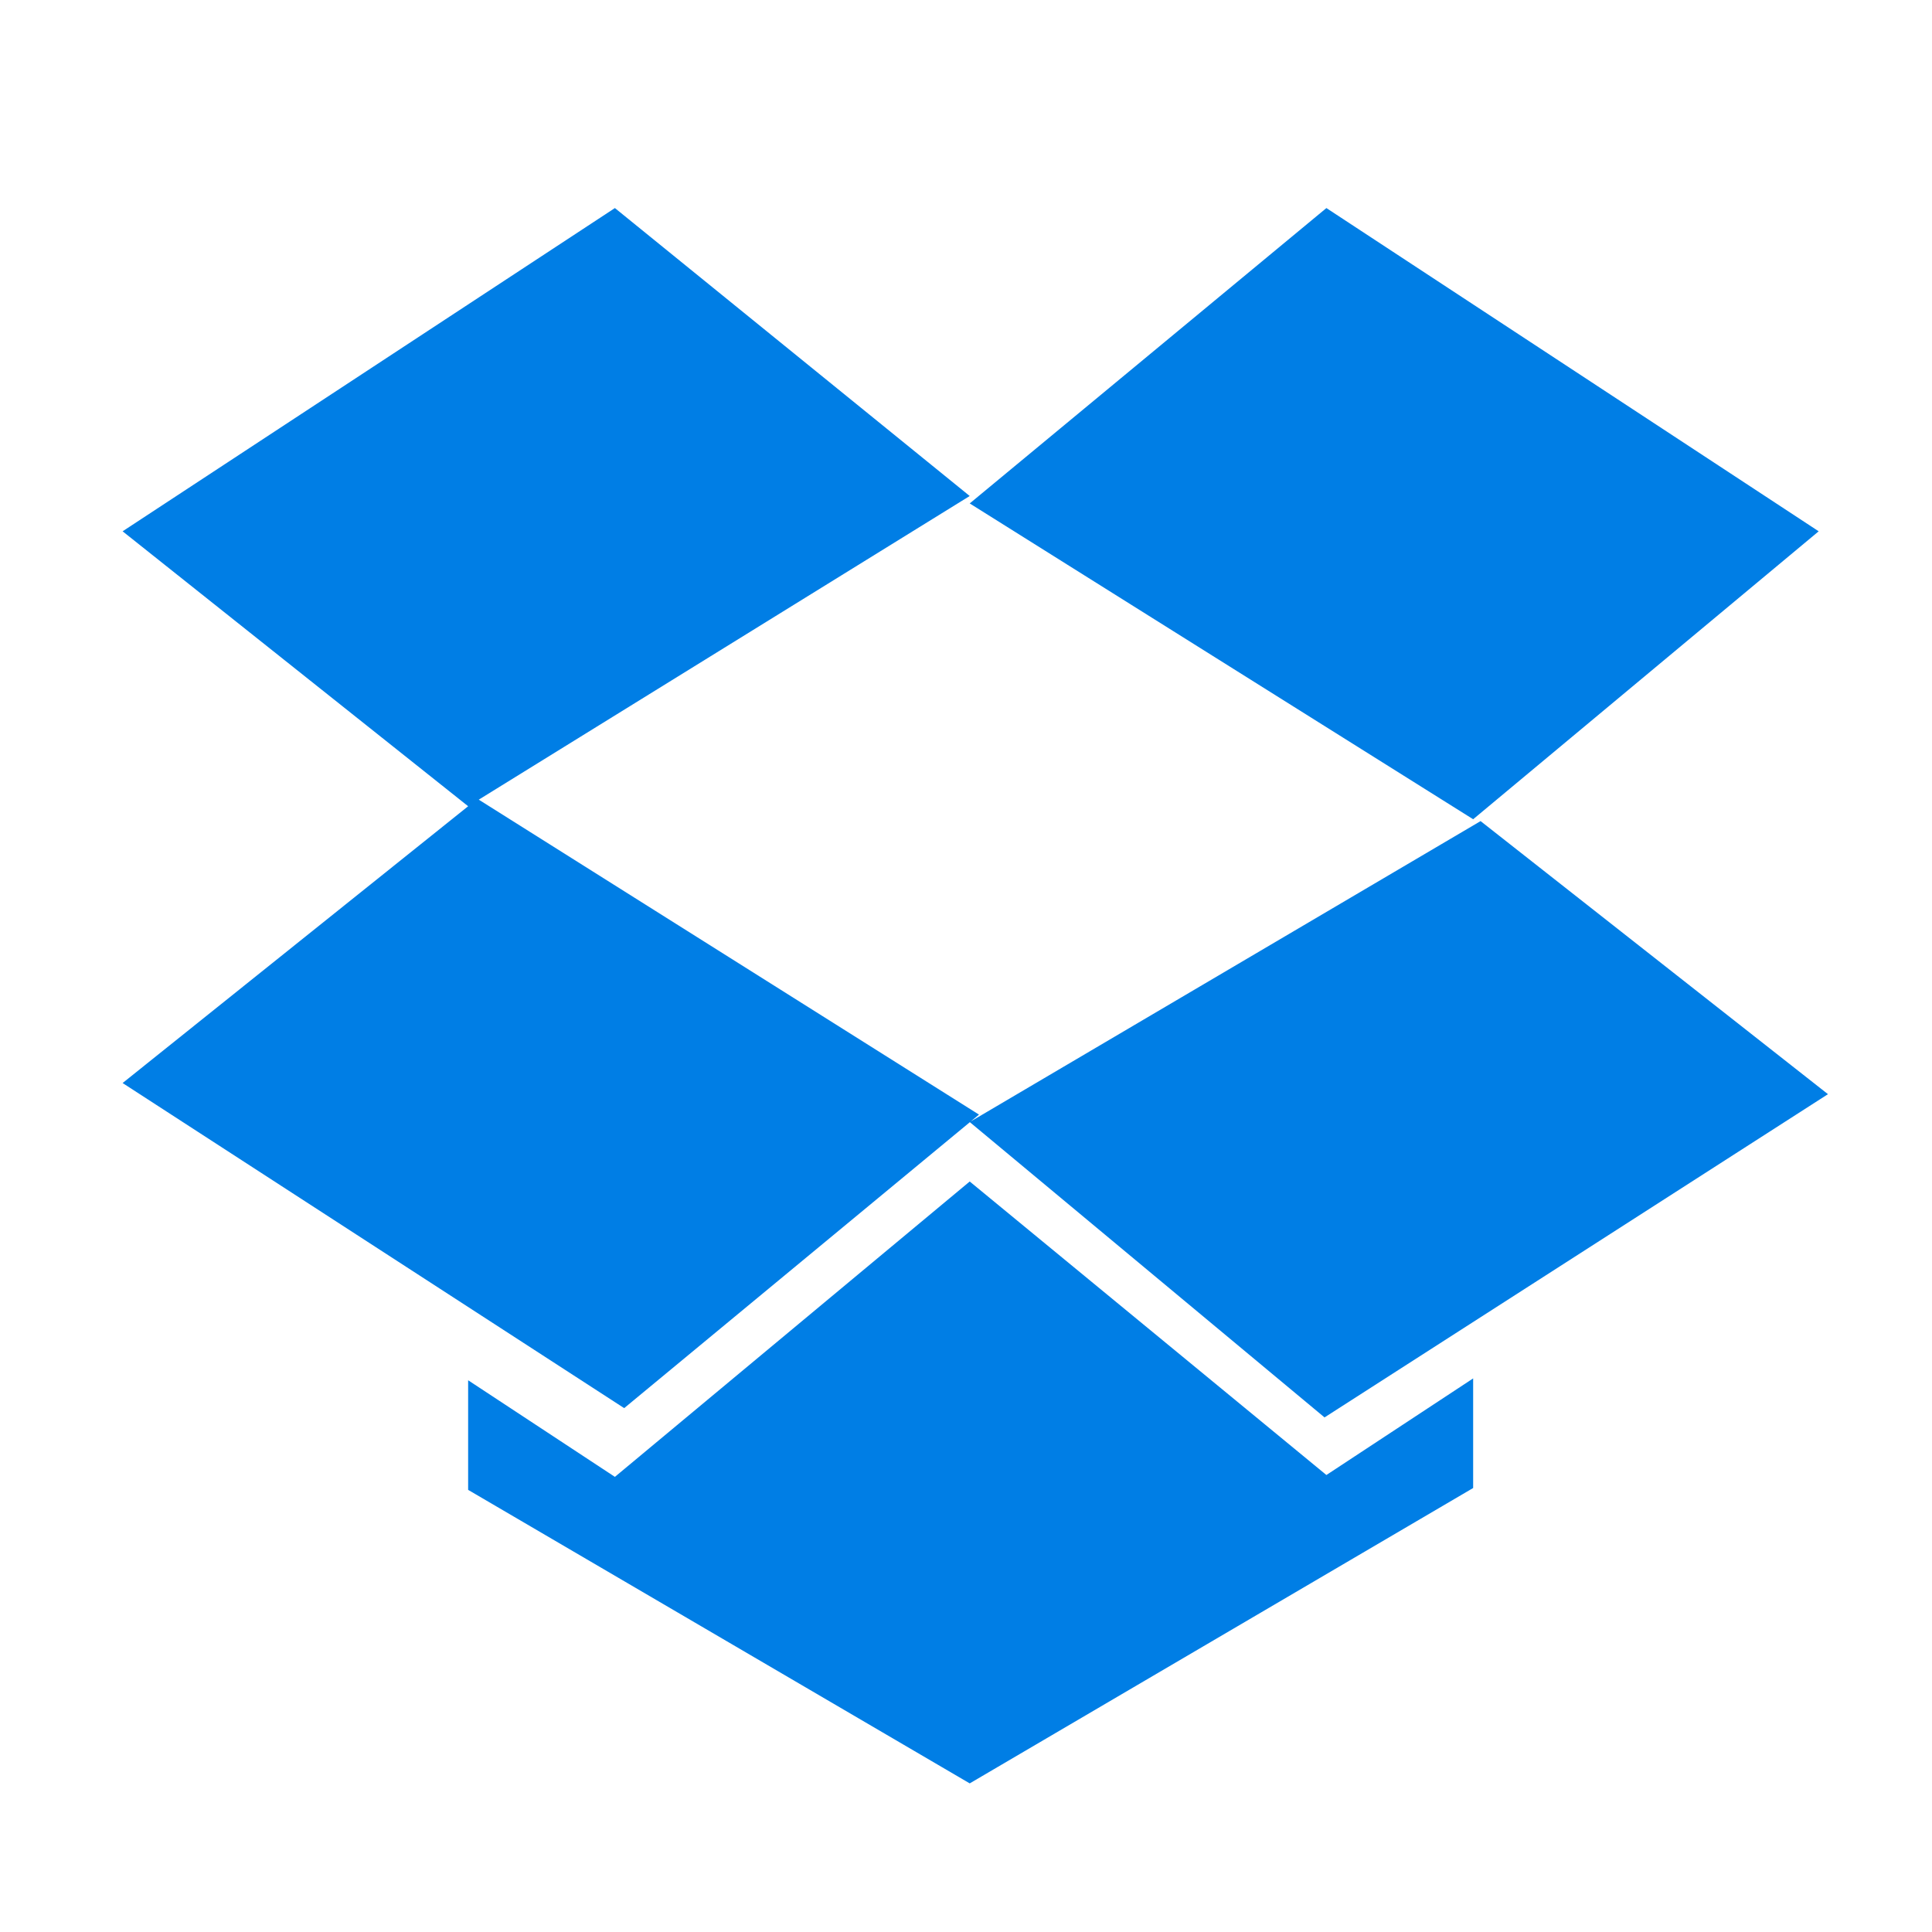
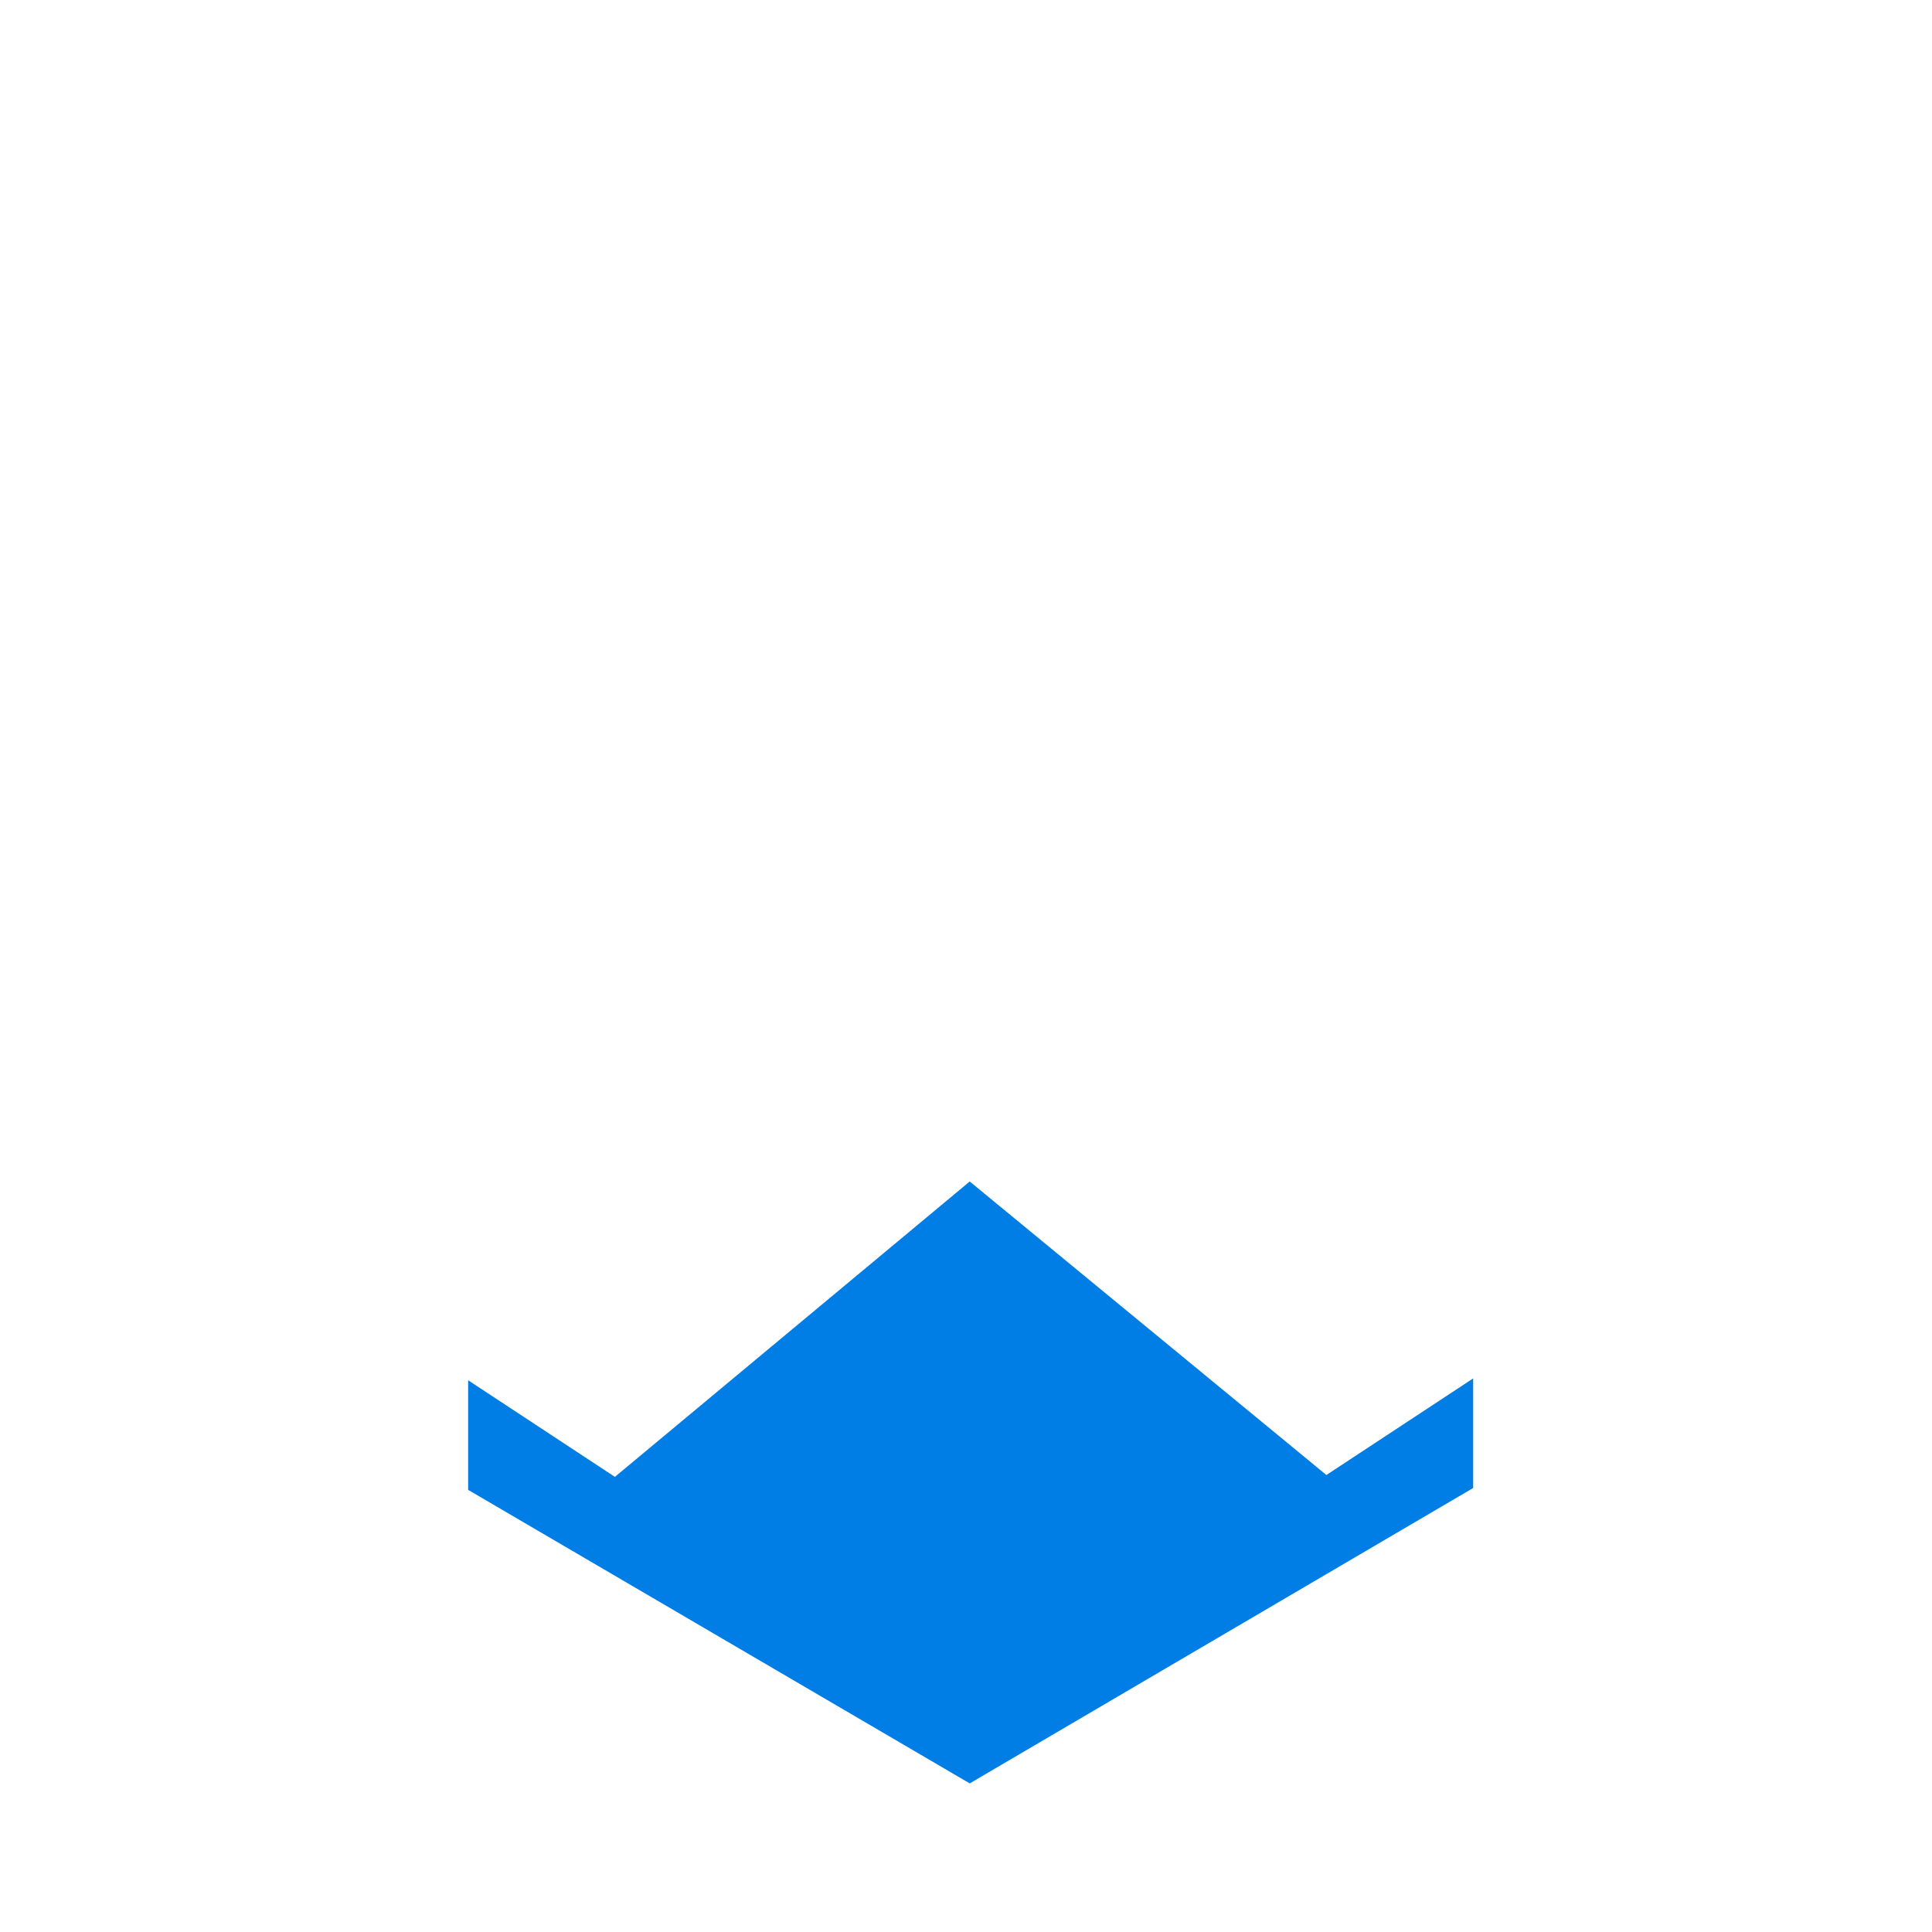
<svg xmlns="http://www.w3.org/2000/svg" version="1.1" id="Apply_with_Dropbox" x="0px" y="0px" viewBox="0 0 104 104" style="enable-background:new 0 0 104 104;" xml:space="preserve">
  <style type="text/css">
	.st0{fill:#FFFFFF;}
	.st1{fill:#007EE5;}
</style>
  <rect class="st0" width="104" height="104" />
  <g>
-     <path class="st1" d="M33.1,11.2L6.6,28.6l18.6,14.8l27-16.7L33.1,11.2L33.1,11.2z M6.6,58.3l27,17.5L52.7,60l-27-17L6.6,58.3z    M52.2,60.4l19.1,15.9l27.1-17.4L79.7,44.2L52.2,60.4L52.2,60.4z M97.9,28.6L71.4,11.2L52.2,27.1l27.1,17L97.9,28.6z" />
-     <path class="st1" d="M52.2,63.6L33.1,79.5l-7.9-5.2v5.9l27,15.8l27.1-15.9v-5.9l-7.9,5.2L52.2,63.6z" />
+     <path class="st1" d="M52.2,63.6L33.1,79.5l-7.9-5.2v5.9l27,15.8l27.1-15.9v-5.9l-7.9,5.2z" />
  </g>
</svg>